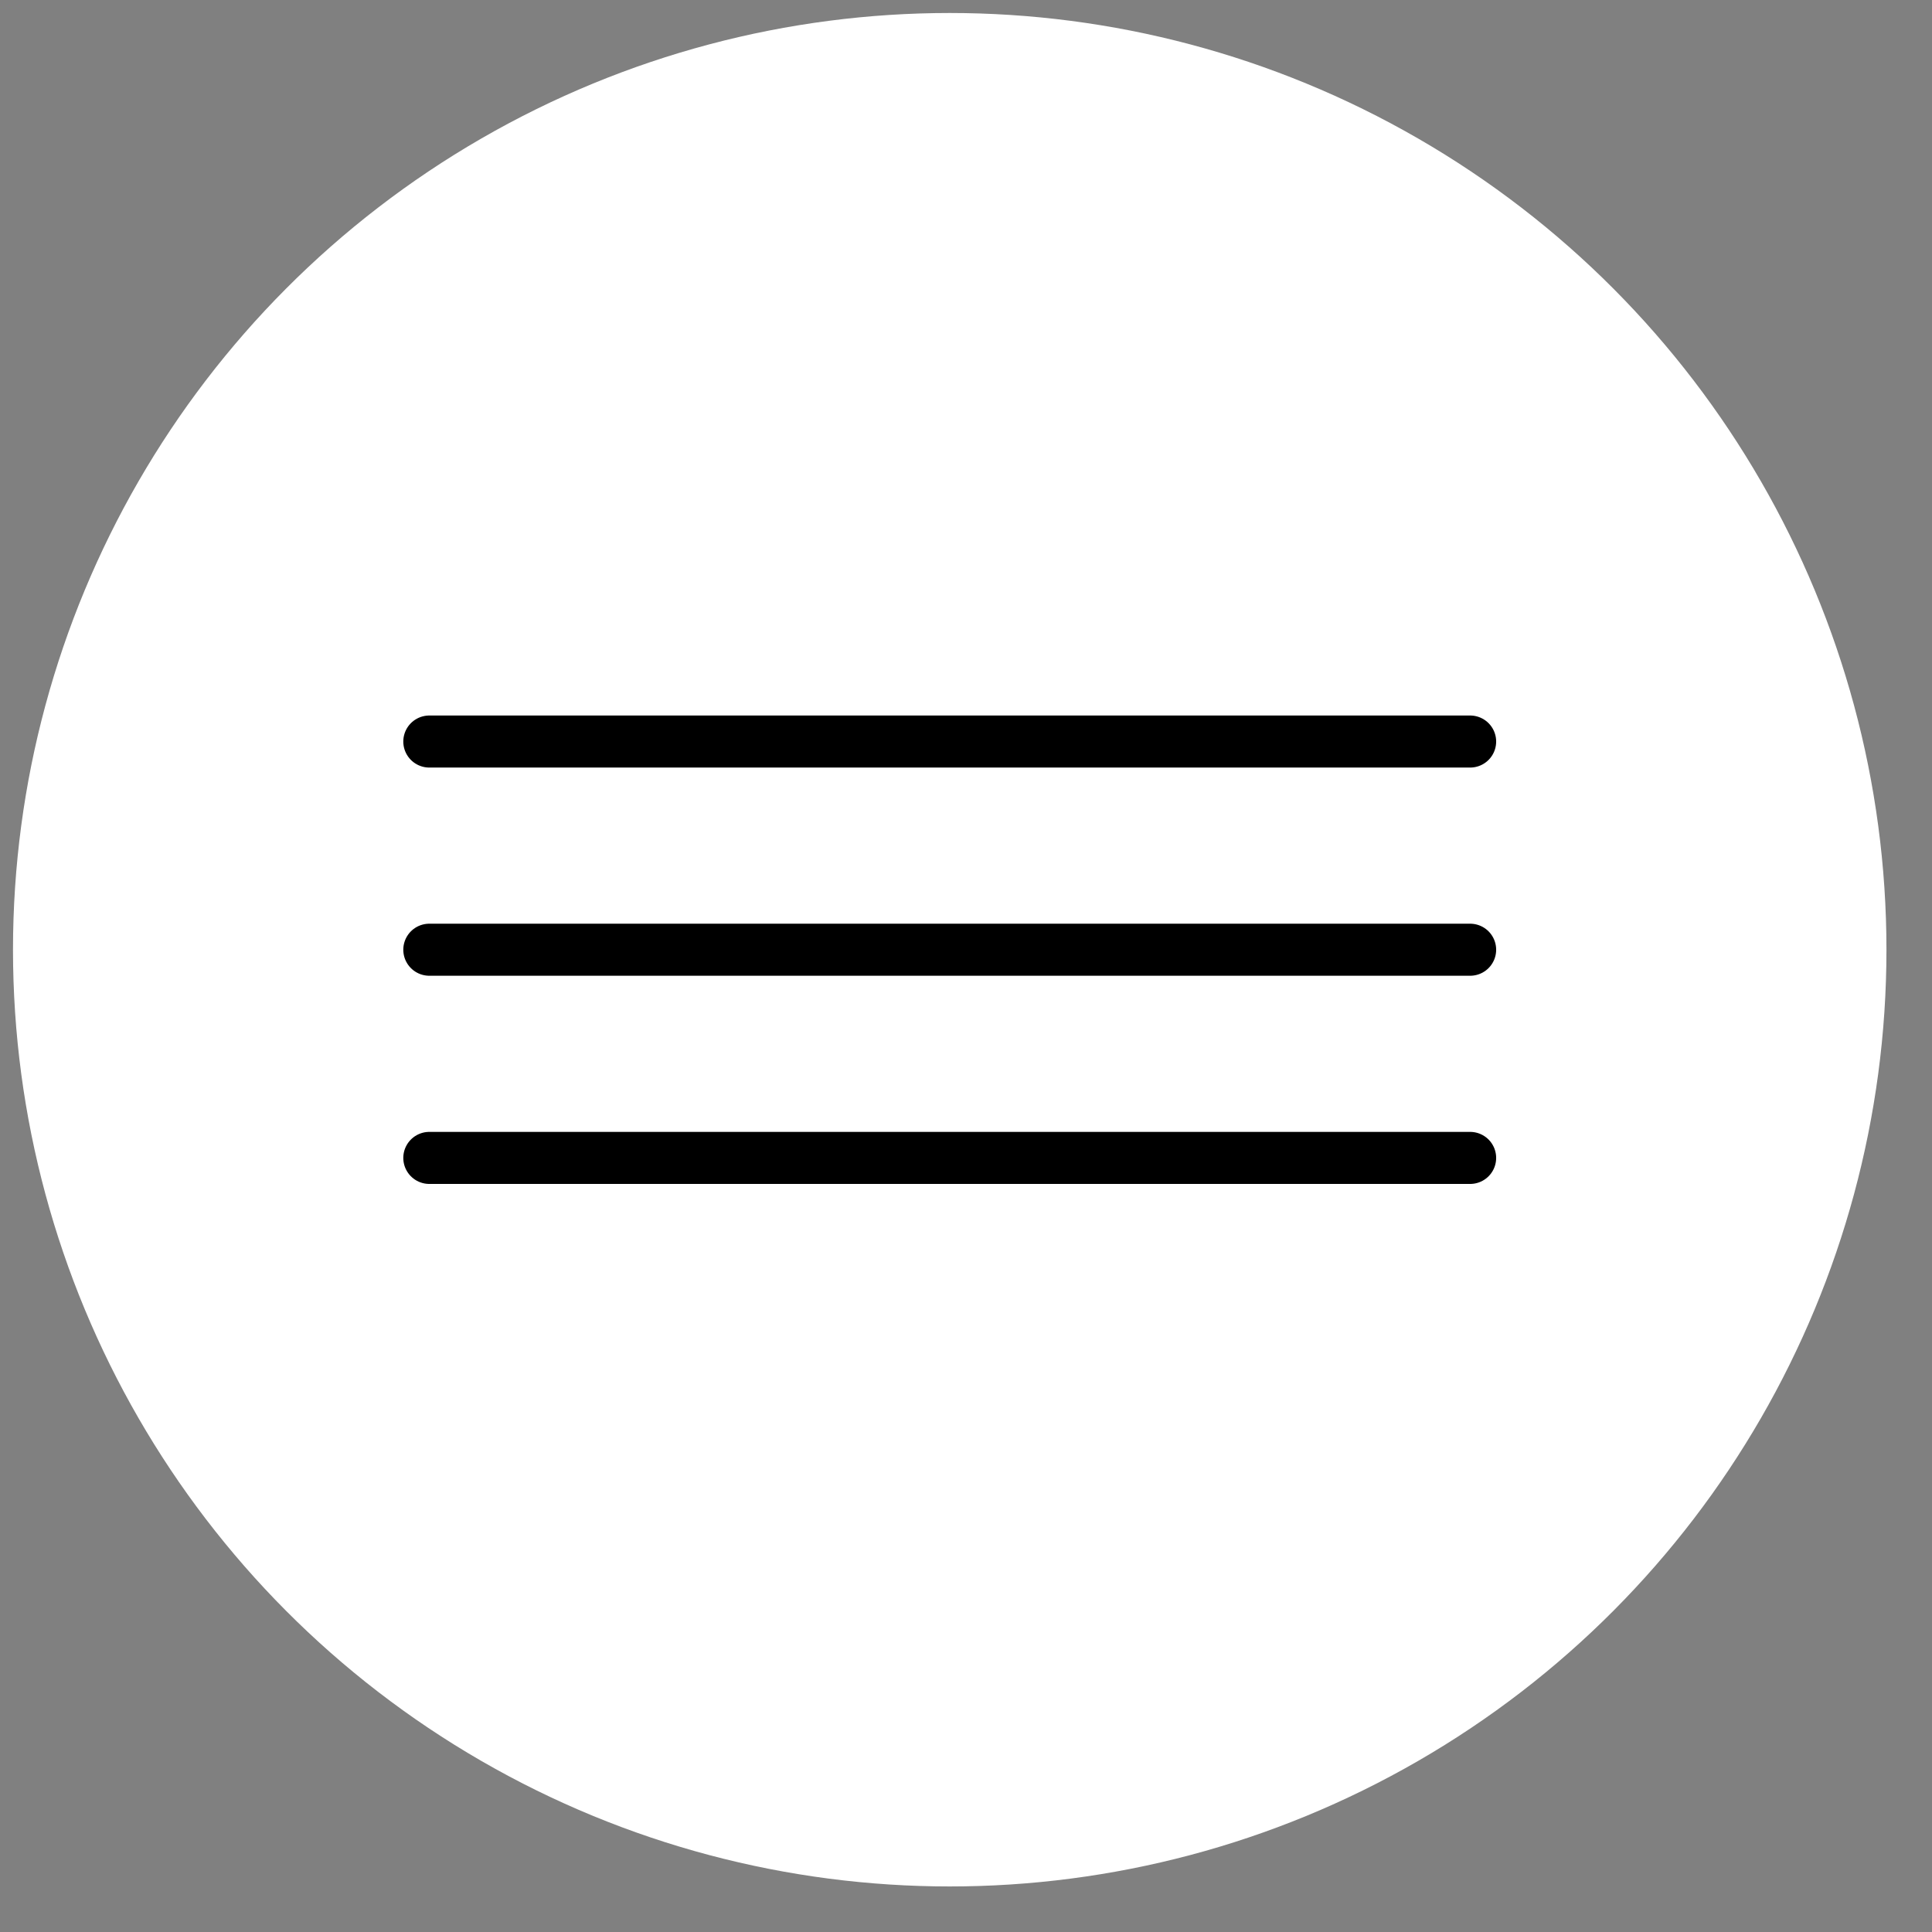
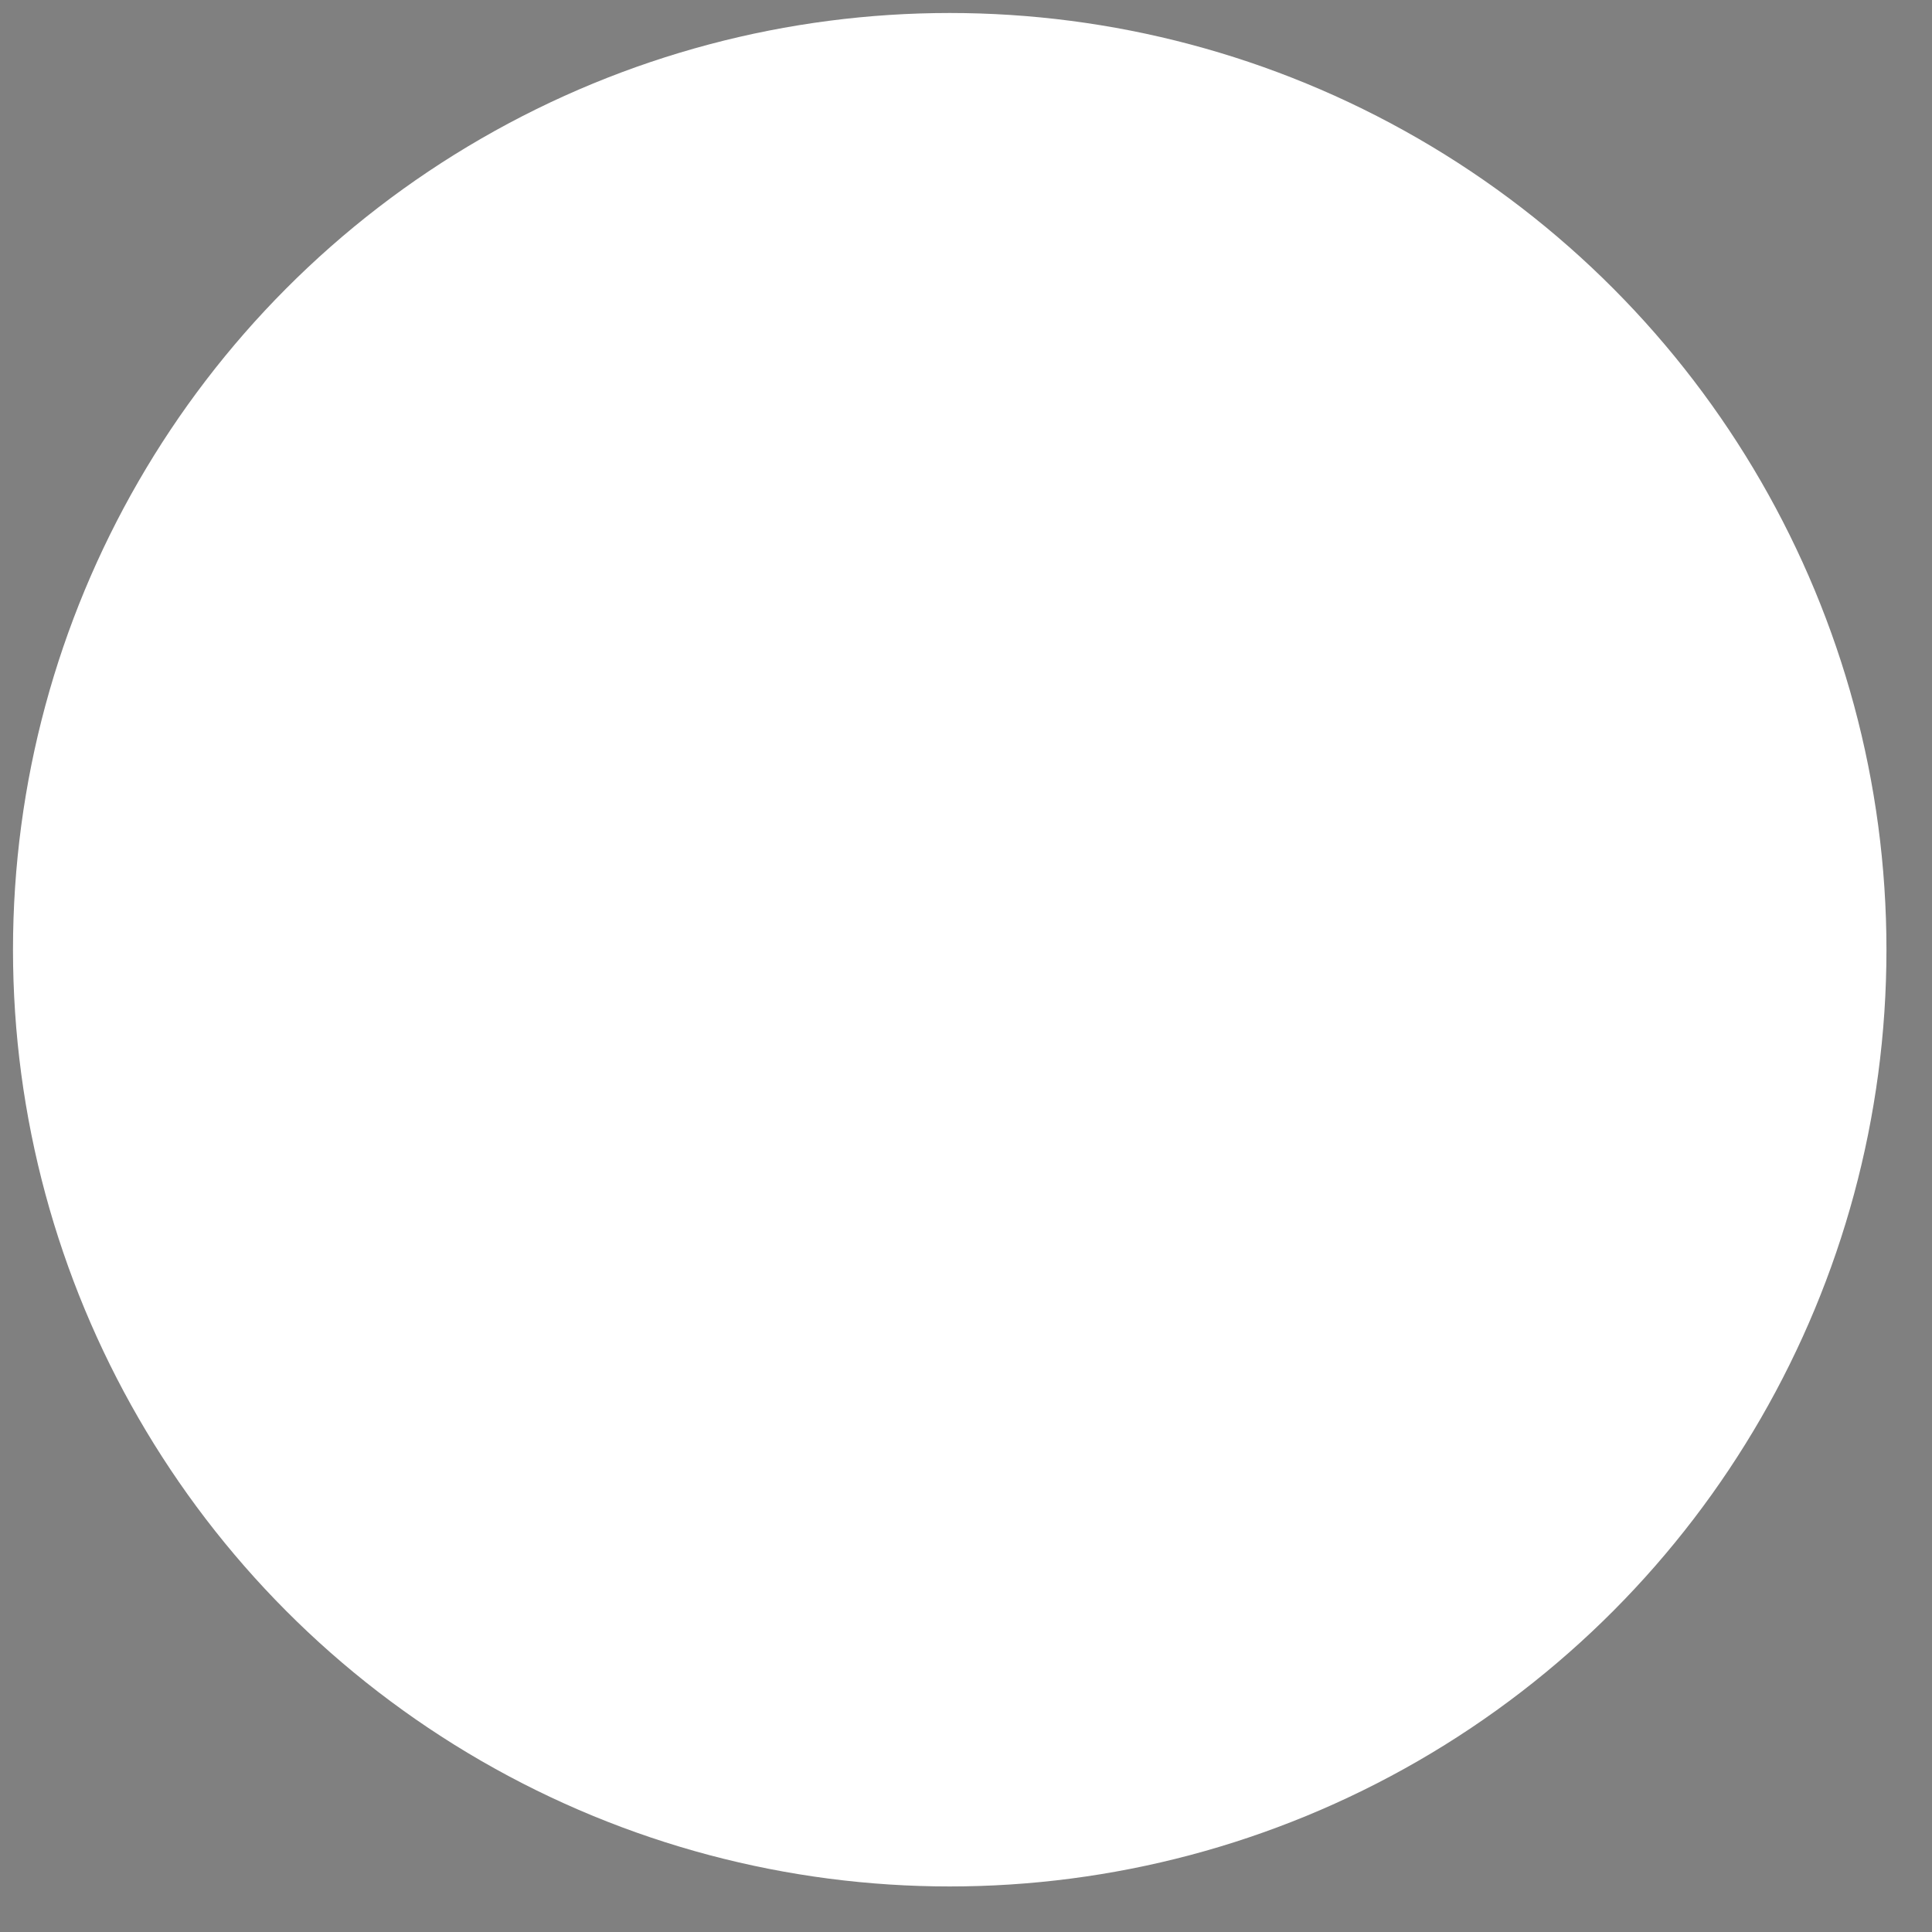
<svg xmlns="http://www.w3.org/2000/svg" width="33" height="33" viewBox="0 0 33 33" fill="none">
  <rect x="0" y="0" width="33" height="33" fill="#808080" stroke="none" />
  <circle cx="16.222" cy="16.222" r="16" fill="white" />
-   <path d="M7.333 12.666H25.111" stroke="black" stroke-width="0.889" stroke-linecap="round" />
-   <path d="M7.333 16.222H25.111" stroke="black" stroke-width="0.889" stroke-linecap="round" />
-   <path d="M7.333 19.778H25.111" stroke="black" stroke-width="0.889" stroke-linecap="round" />
</svg>